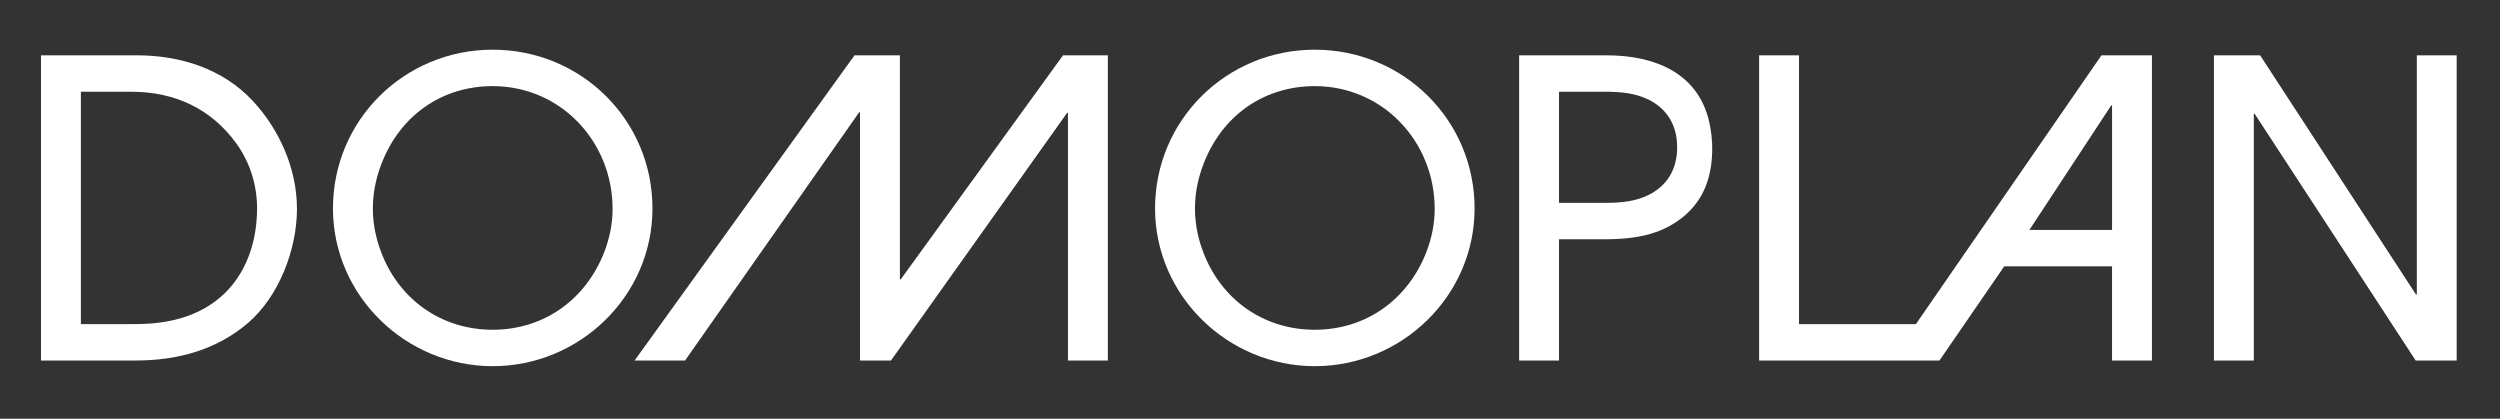
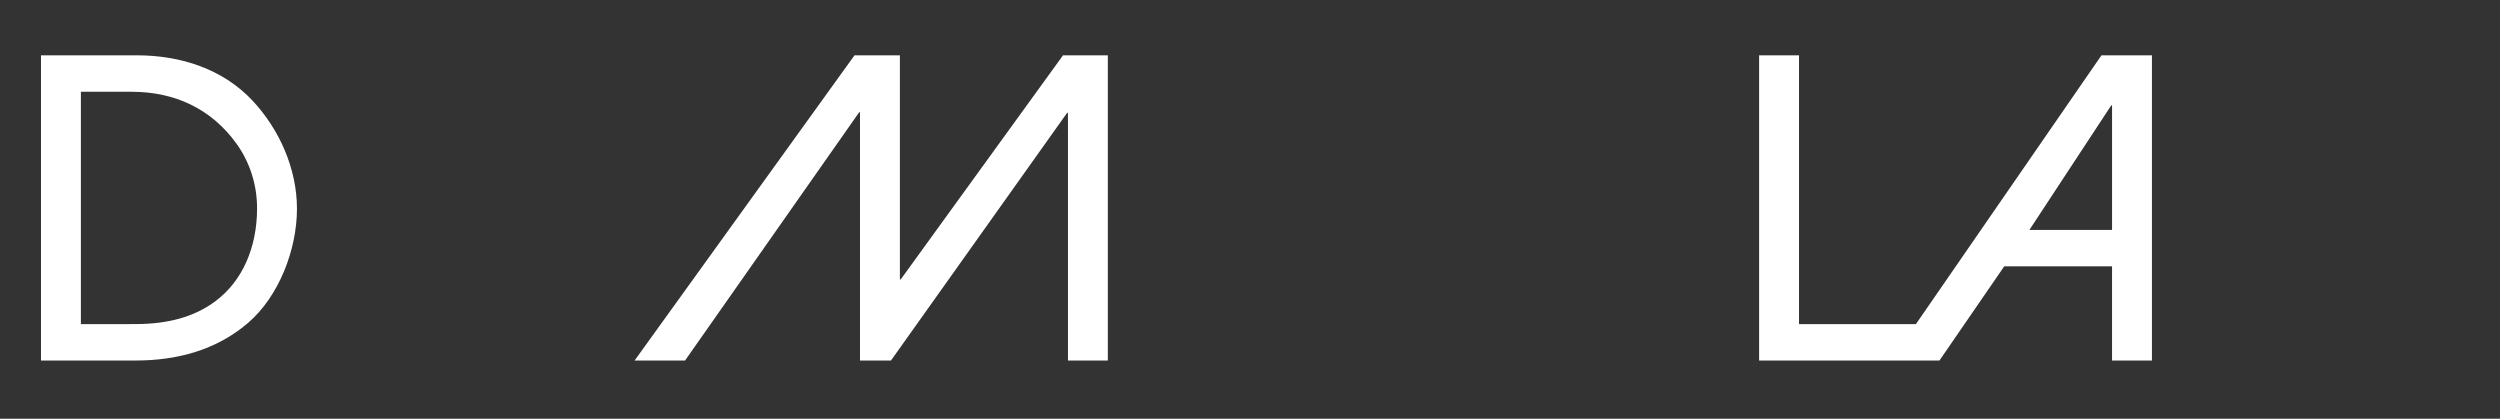
<svg xmlns="http://www.w3.org/2000/svg" width="203" height="34" viewBox="0 0 203 34" fill="none">
  <rect x="0" y="0" width="203" height="34" fill="#333333" stroke="none" />
  <path d="M17.518 24.437C15.762 25.759 13.612 26.296 11.116 26.314C11.018 26.316 10.42 26.318 10.32 26.318H6.568V7.451H10.688C14.207 7.451 17.166 8.845 19.193 11.652C20.282 13.161 20.874 14.986 20.874 16.917C20.874 20.092 19.685 22.808 17.518 24.437ZM11.101 4.491H3.328V29.274H11.012C14.363 29.274 17.572 28.437 20.159 26.205C22.666 24.039 24.113 20.243 24.113 16.951C24.113 13.712 22.698 10.535 20.539 8.208C18.105 5.585 14.642 4.491 11.101 4.491Z" fill="white" />
-   <path d="M49.083 20.422C47.613 24.264 44.222 26.776 40.002 26.776C36.084 26.776 32.794 24.6 31.205 21.094C30.619 19.796 30.275 18.373 30.275 16.928C30.275 15.478 30.617 14.076 31.185 12.793C32.751 9.232 36.005 6.993 40.002 6.993C45.542 6.993 49.742 11.514 49.742 16.961C49.742 18.162 49.497 19.34 49.083 20.422ZM40.002 4.035C32.844 4.035 27.037 9.739 27.037 16.928C27.037 24.018 32.956 29.733 40.002 29.733C47.072 29.733 52.98 24.029 52.98 16.928C52.98 9.739 47.196 4.035 40.002 4.035Z" fill="white" />
  <path d="M86.317 4.492L73.138 22.689H73.071V4.492H69.386L51.527 29.276H55.625L69.766 9.115H69.832V29.276H72.345L86.652 9.159H86.718V29.276H89.956V4.492H86.317Z" fill="white" />
-   <path d="M115.838 20.422C114.367 24.264 110.977 26.776 106.757 26.776C102.839 26.776 99.55 24.601 97.96 21.094C97.371 19.796 97.03 18.373 97.03 16.928C97.03 15.478 97.371 14.076 97.94 12.793C99.506 9.232 102.761 6.993 106.757 6.993C112.298 6.993 116.497 11.514 116.497 16.961C116.496 18.162 116.253 19.34 115.838 20.422ZM106.756 4.035C99.599 4.035 93.791 9.739 93.791 16.928C93.791 24.018 99.71 29.733 106.756 29.733C113.828 29.733 119.736 24.029 119.736 16.928C119.736 9.739 113.95 4.035 106.756 4.035Z" fill="white" />
-   <path d="M133.894 15.815C132.842 16.347 131.677 16.471 130.39 16.471H126.592V7.451H130.39C131.677 7.451 132.842 7.575 133.894 8.105C135.31 8.82 136.185 10.103 136.185 11.96C136.185 13.816 135.31 15.101 133.894 15.815ZM130.435 4.491H123.354V29.274H125.932H126.592V19.428H130.022C130.125 19.428 130.643 19.427 130.746 19.424C132.289 19.391 133.782 19.198 135.077 18.599C136.782 17.811 138.018 16.532 138.59 14.893C139.132 13.343 139.181 11.398 138.727 9.655C137.766 5.96 134.433 4.491 130.435 4.491Z" fill="white" />
  <path d="M171.432 8.557H171.499V18.671H164.787L171.432 8.557ZM170.639 4.492L155.571 26.319H146.079V4.492H142.84V29.275H153.528H155.24H157.483L162.742 21.628H171.498V29.275H174.737V4.492H170.639Z" fill="white" />
-   <path d="M196.246 4.492V23.917H196.179L183.523 4.492H179.771V29.276H183.01V9.237H183.077L196.155 29.276H199.483V4.492H196.246Z" fill="white" />
</svg>